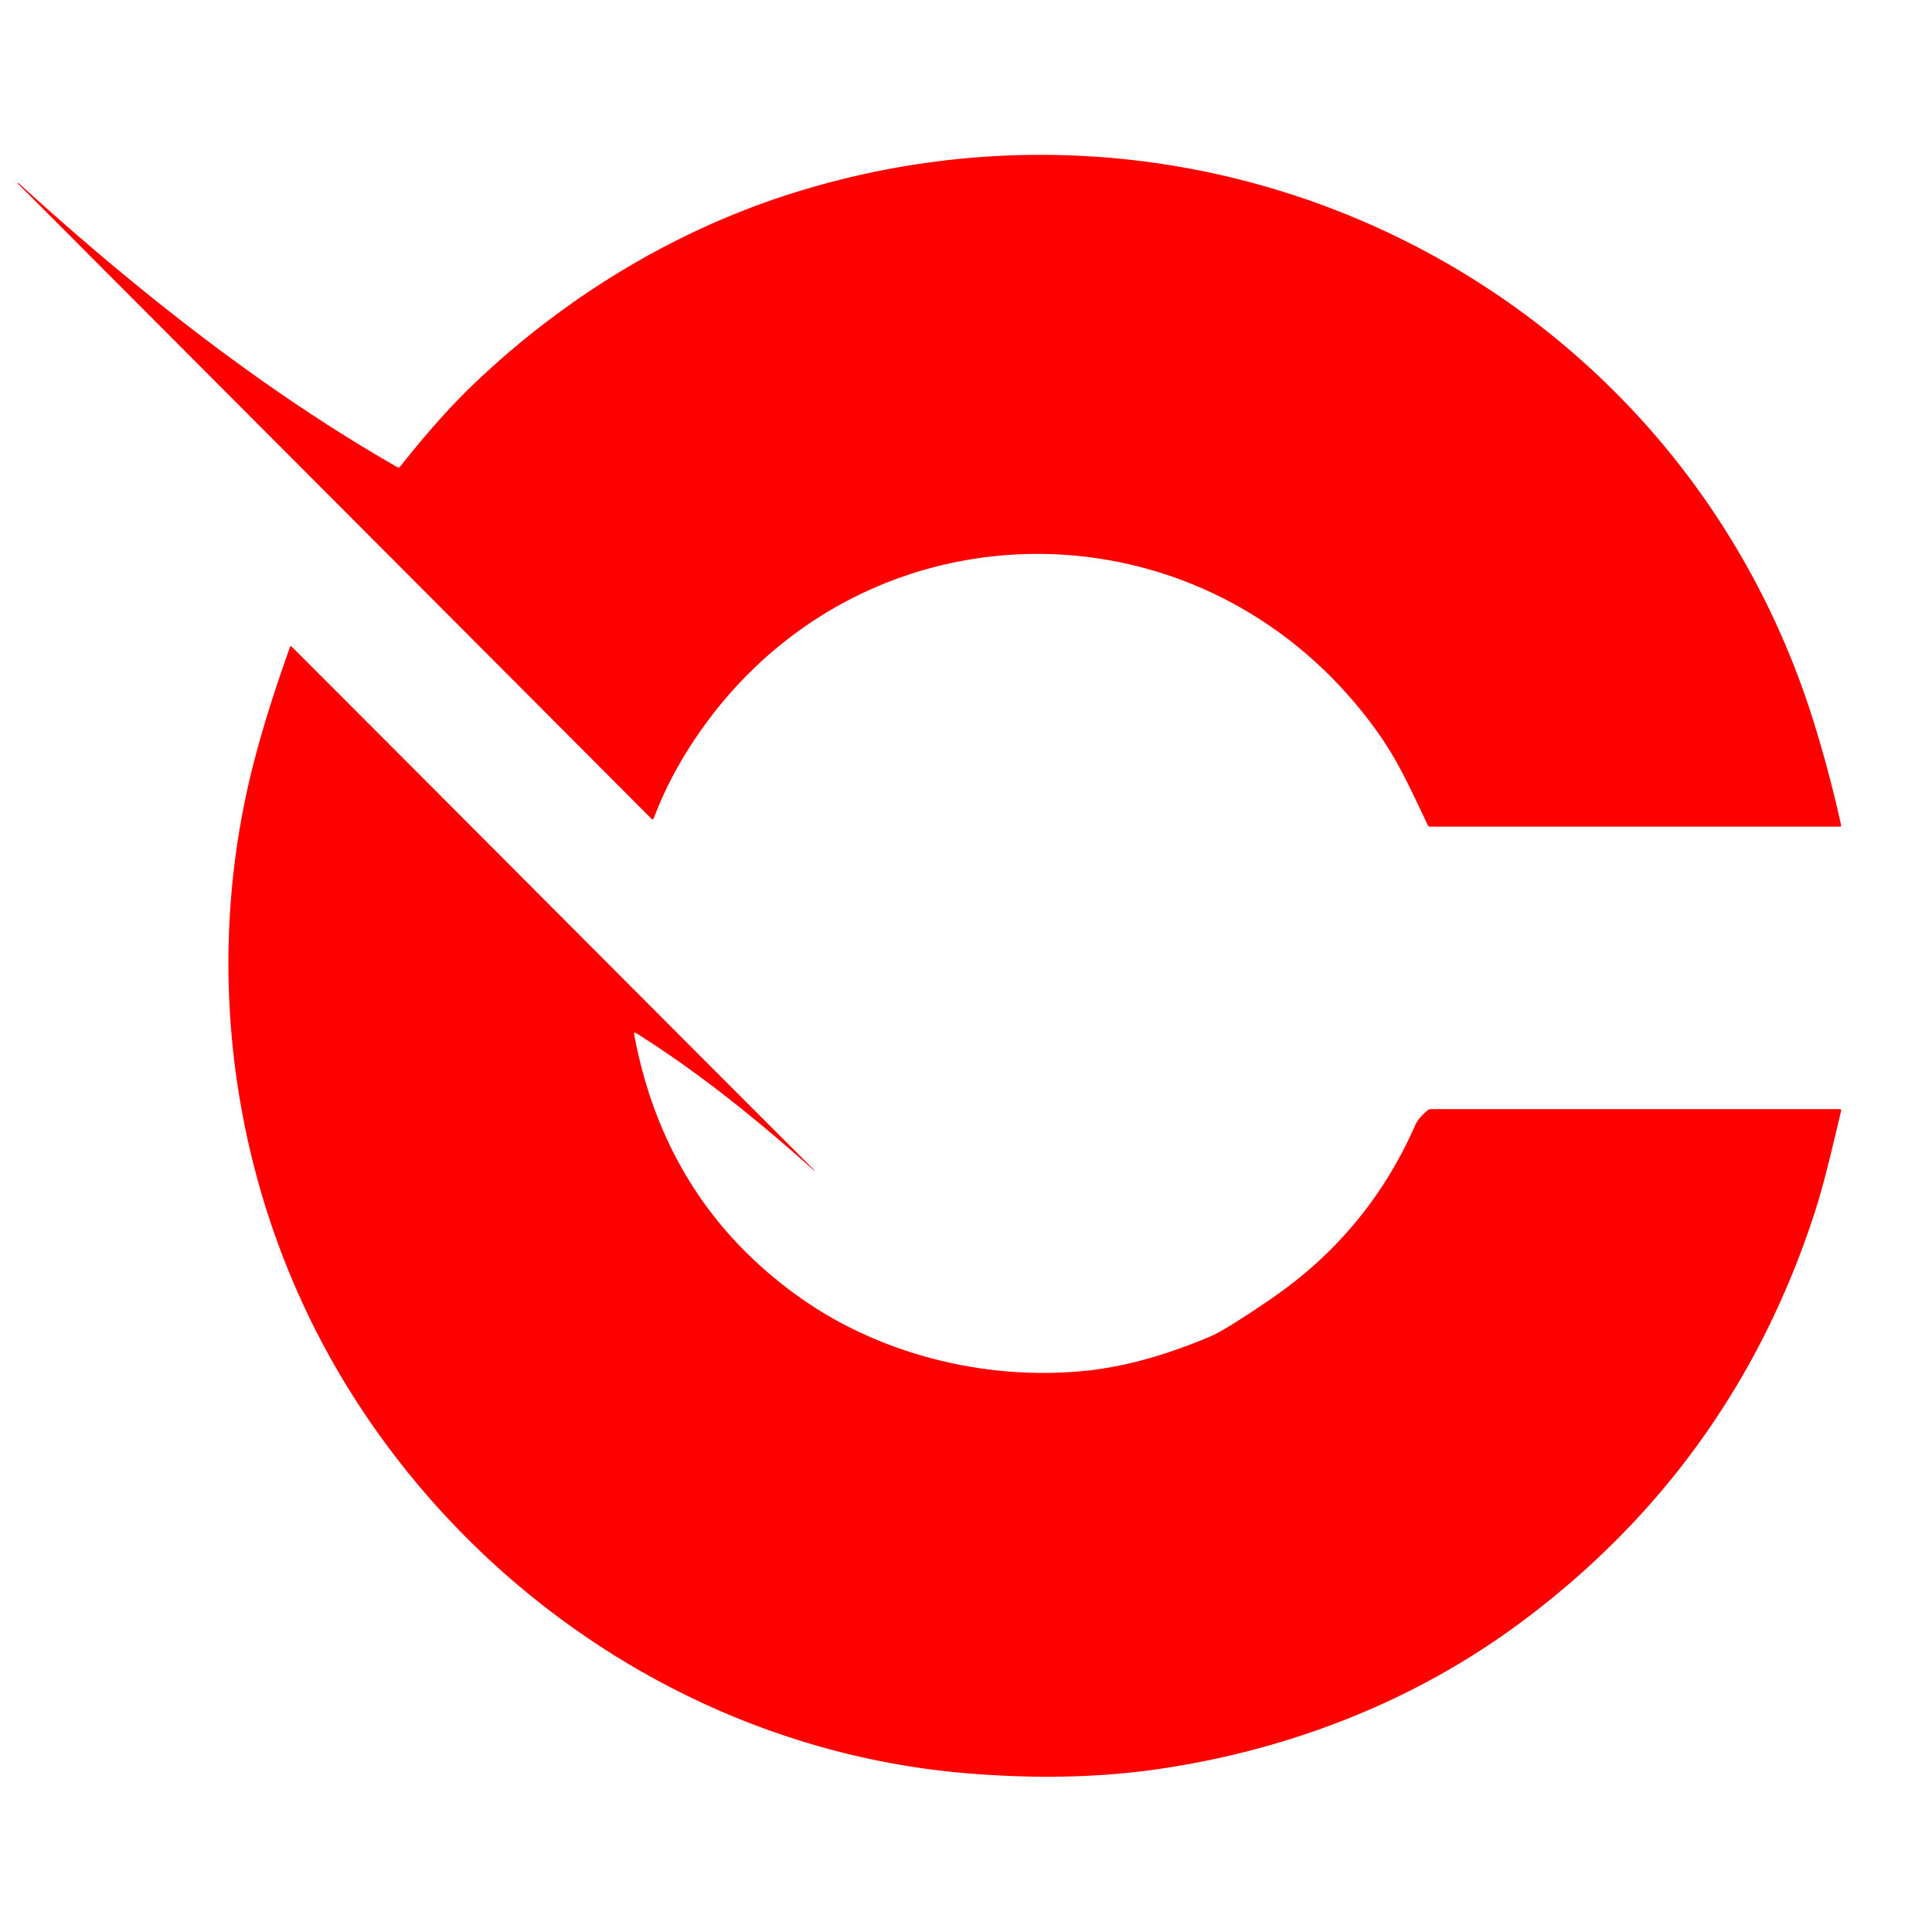
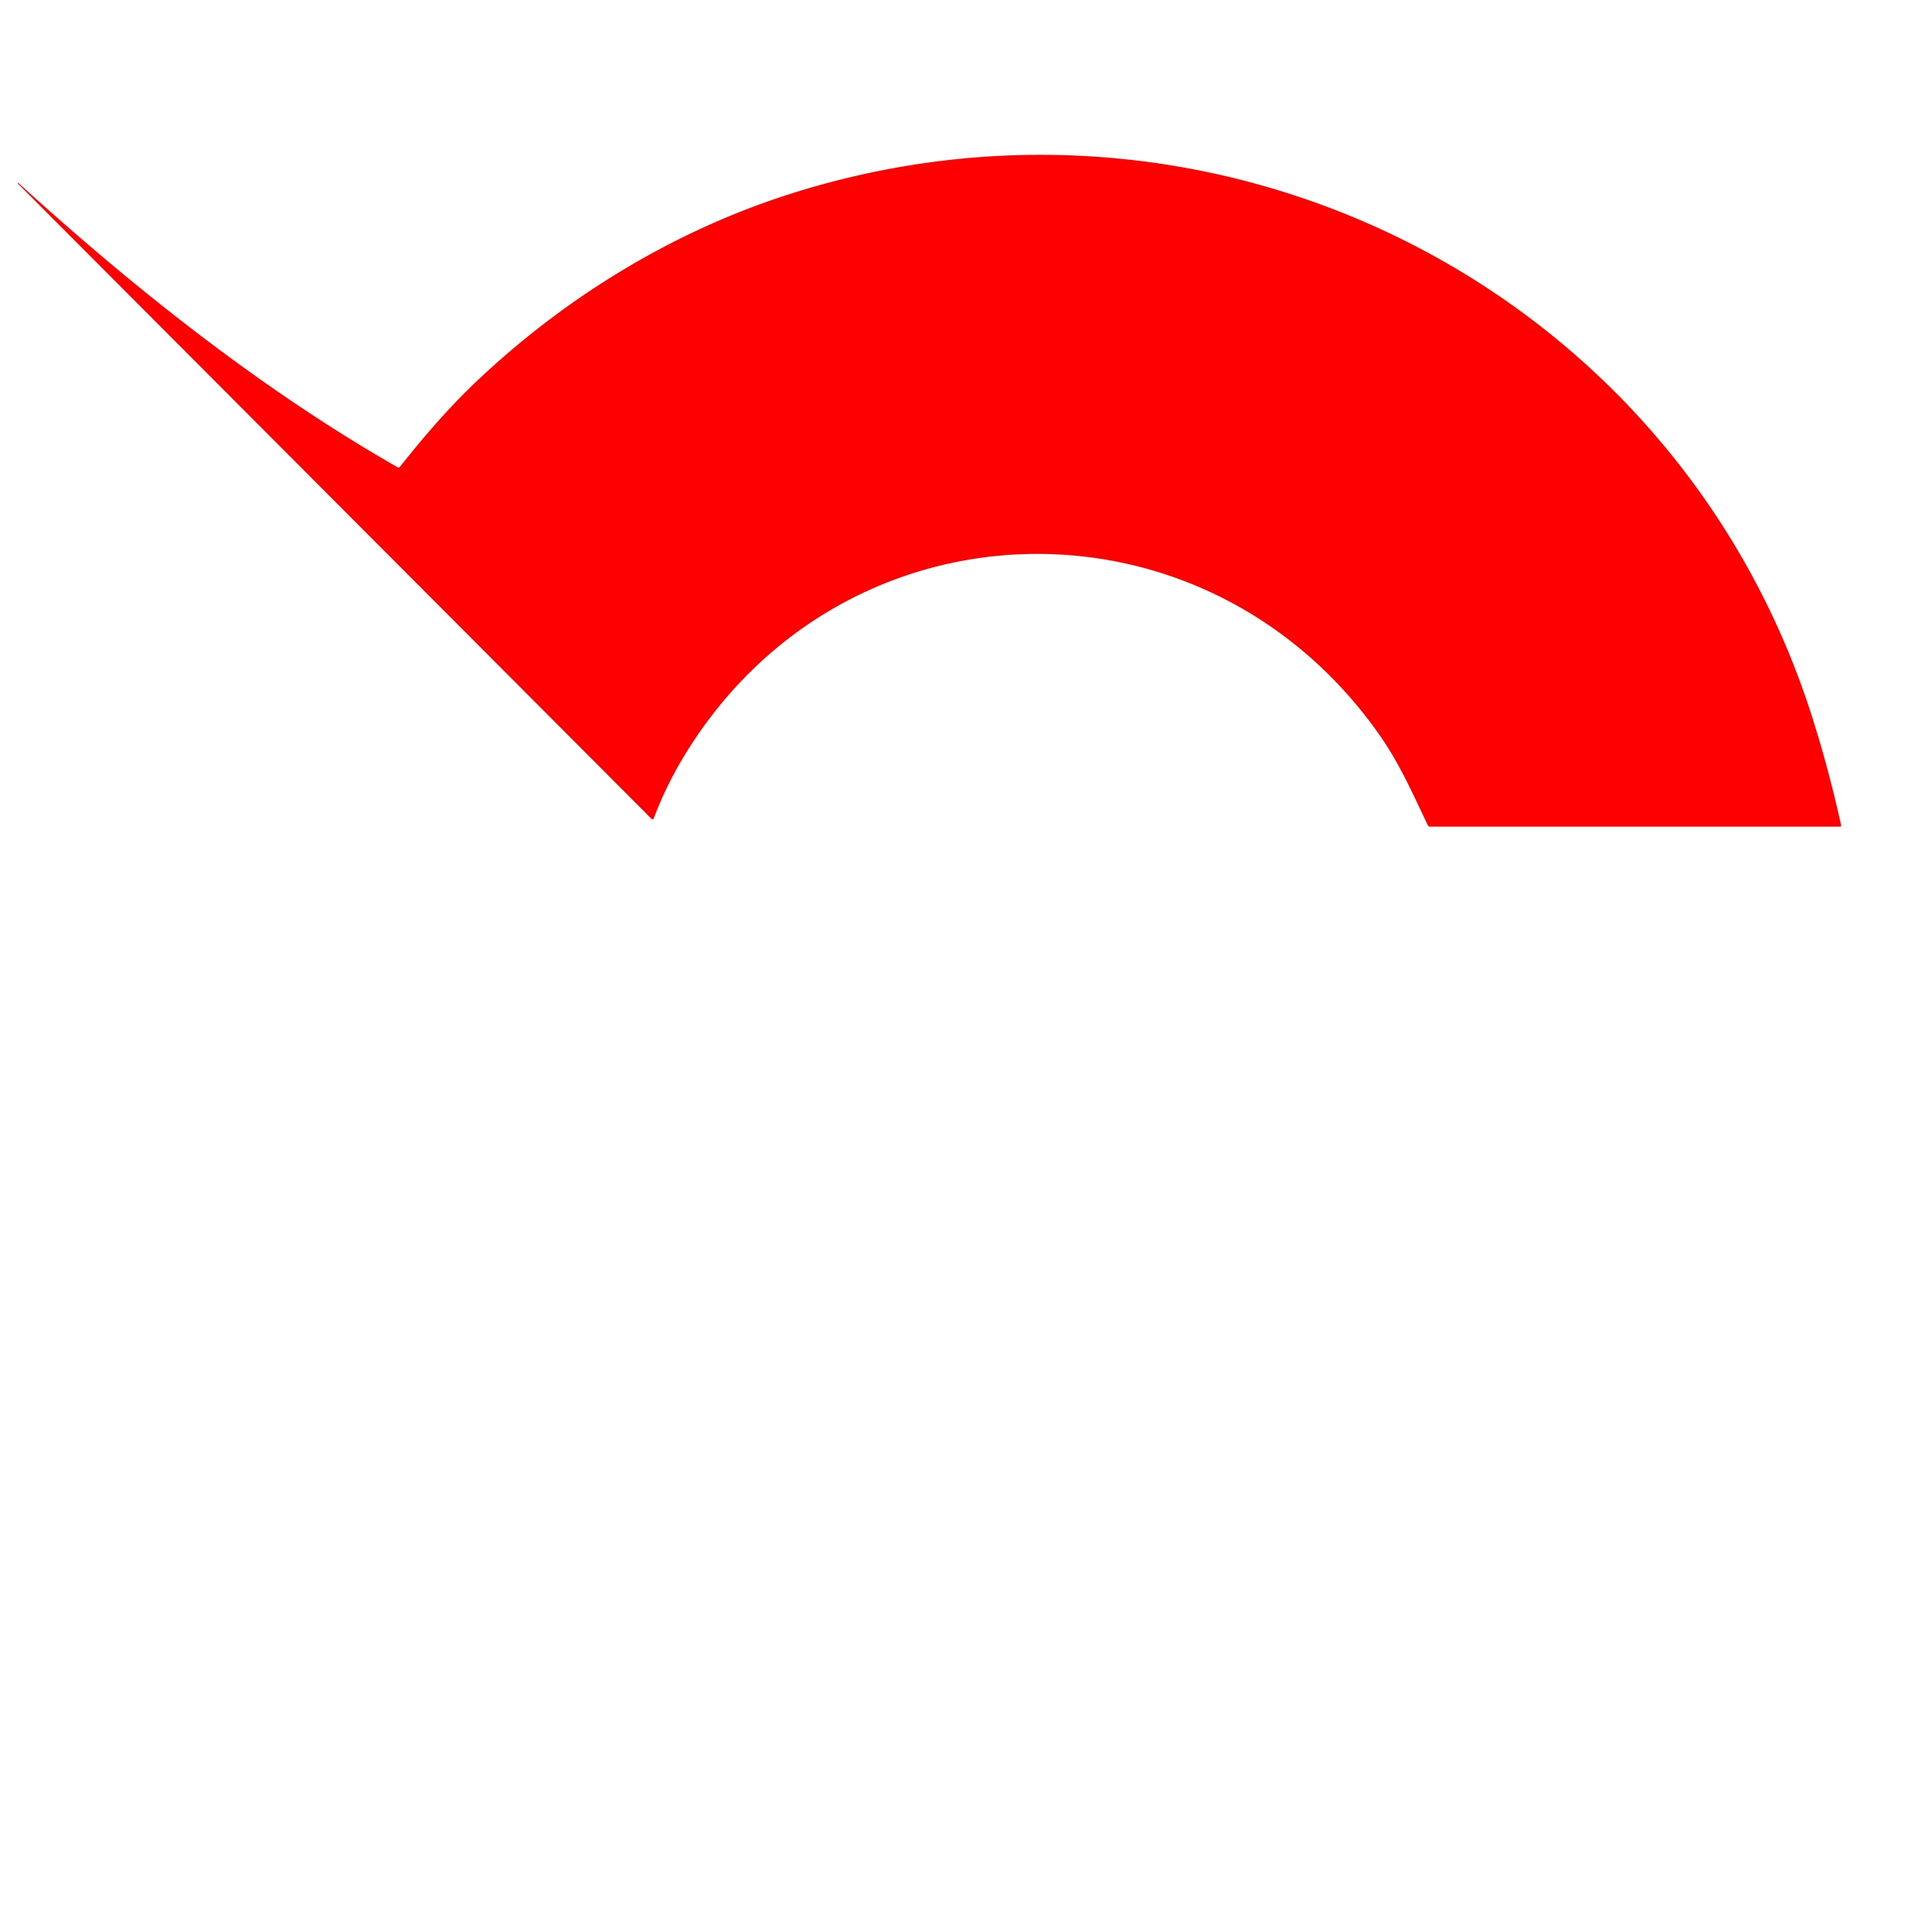
<svg xmlns="http://www.w3.org/2000/svg" viewBox="0.00 0.00 513.00 513.00" version="1.1">
  <path d="M 105.54 124.06   A 0.53 0.52 33.8 0 0 106.22 123.93   C 112.53 115.95 119.23 108.18 126.54 101.26   C 150.13 78.90 178.83 61.34 209.89 51.47   C 323.60 15.33 445.52 76.64 481.47 191.30   Q 485.78 205.07 488.85 219.06   Q 488.95 219.50 488.50 219.50   L 379.76 219.50   Q 379.31 219.50 379.11 219.09   C 374.12 208.59 371.01 201.55 365.07 193.42   C 318.27 129.23 224.11 132.03 182.16 199.91   Q 176.98 208.28 173.57 217.34   A 0.33 0.33 0.0 0 1 173.03 217.45   L 4.76 48.75   Q 4.64 48.62 4.76 48.62   Q 4.80 48.62 4.83 48.61   Q 4.91 48.59 4.96 48.64   C 34.64 75.70 69.11 103.26 105.54 124.06   Z" fill="#ff0000" />
-   <path d="M 168.36 274.50   Q 176.58 318.94 212.12 344.33   C 234.08 360.02 262.80 366.84 289.26 363.87   Q 304.14 362.19 321.51 354.81   Q 325.36 353.17 337.45 344.92   Q 363.18 327.32 375.73 298.89   C 376.55 297.04 377.59 296.13 379.02 294.86   A 1.50 1.44 23.5 0 1 379.99 294.50   L 488.48 294.50   Q 488.98 294.50 488.86 294.98   C 486.62 304.41 484.37 314.36 481.51 323.02   Q 459.71 389.12 404.09 430.60   C 376.23 451.36 343.64 464.21 309.24 469.49   C 291.77 472.17 274.34 472.31 256.77 470.86   C 188.20 465.18 126.69 425.12 91.46 366.99   C 61.88 318.18 53.13 258.27 67.25 203.00   Q 70.78 189.17 76.99 171.84   Q 77.15 171.39 77.48 171.73   C 123.81 218.05 170.00 264.51 216.34 310.82   Q 216.37 310.84 216.31 310.85   Q 216.30 310.85 216.28 310.86   Q 216.24 310.88 216.22 310.86   C 201.32 297.57 185.71 284.83 168.76 274.23   A 0.27 0.26 -78.7 0 0 168.36 274.50   Z" fill="#ff0000" />
</svg>